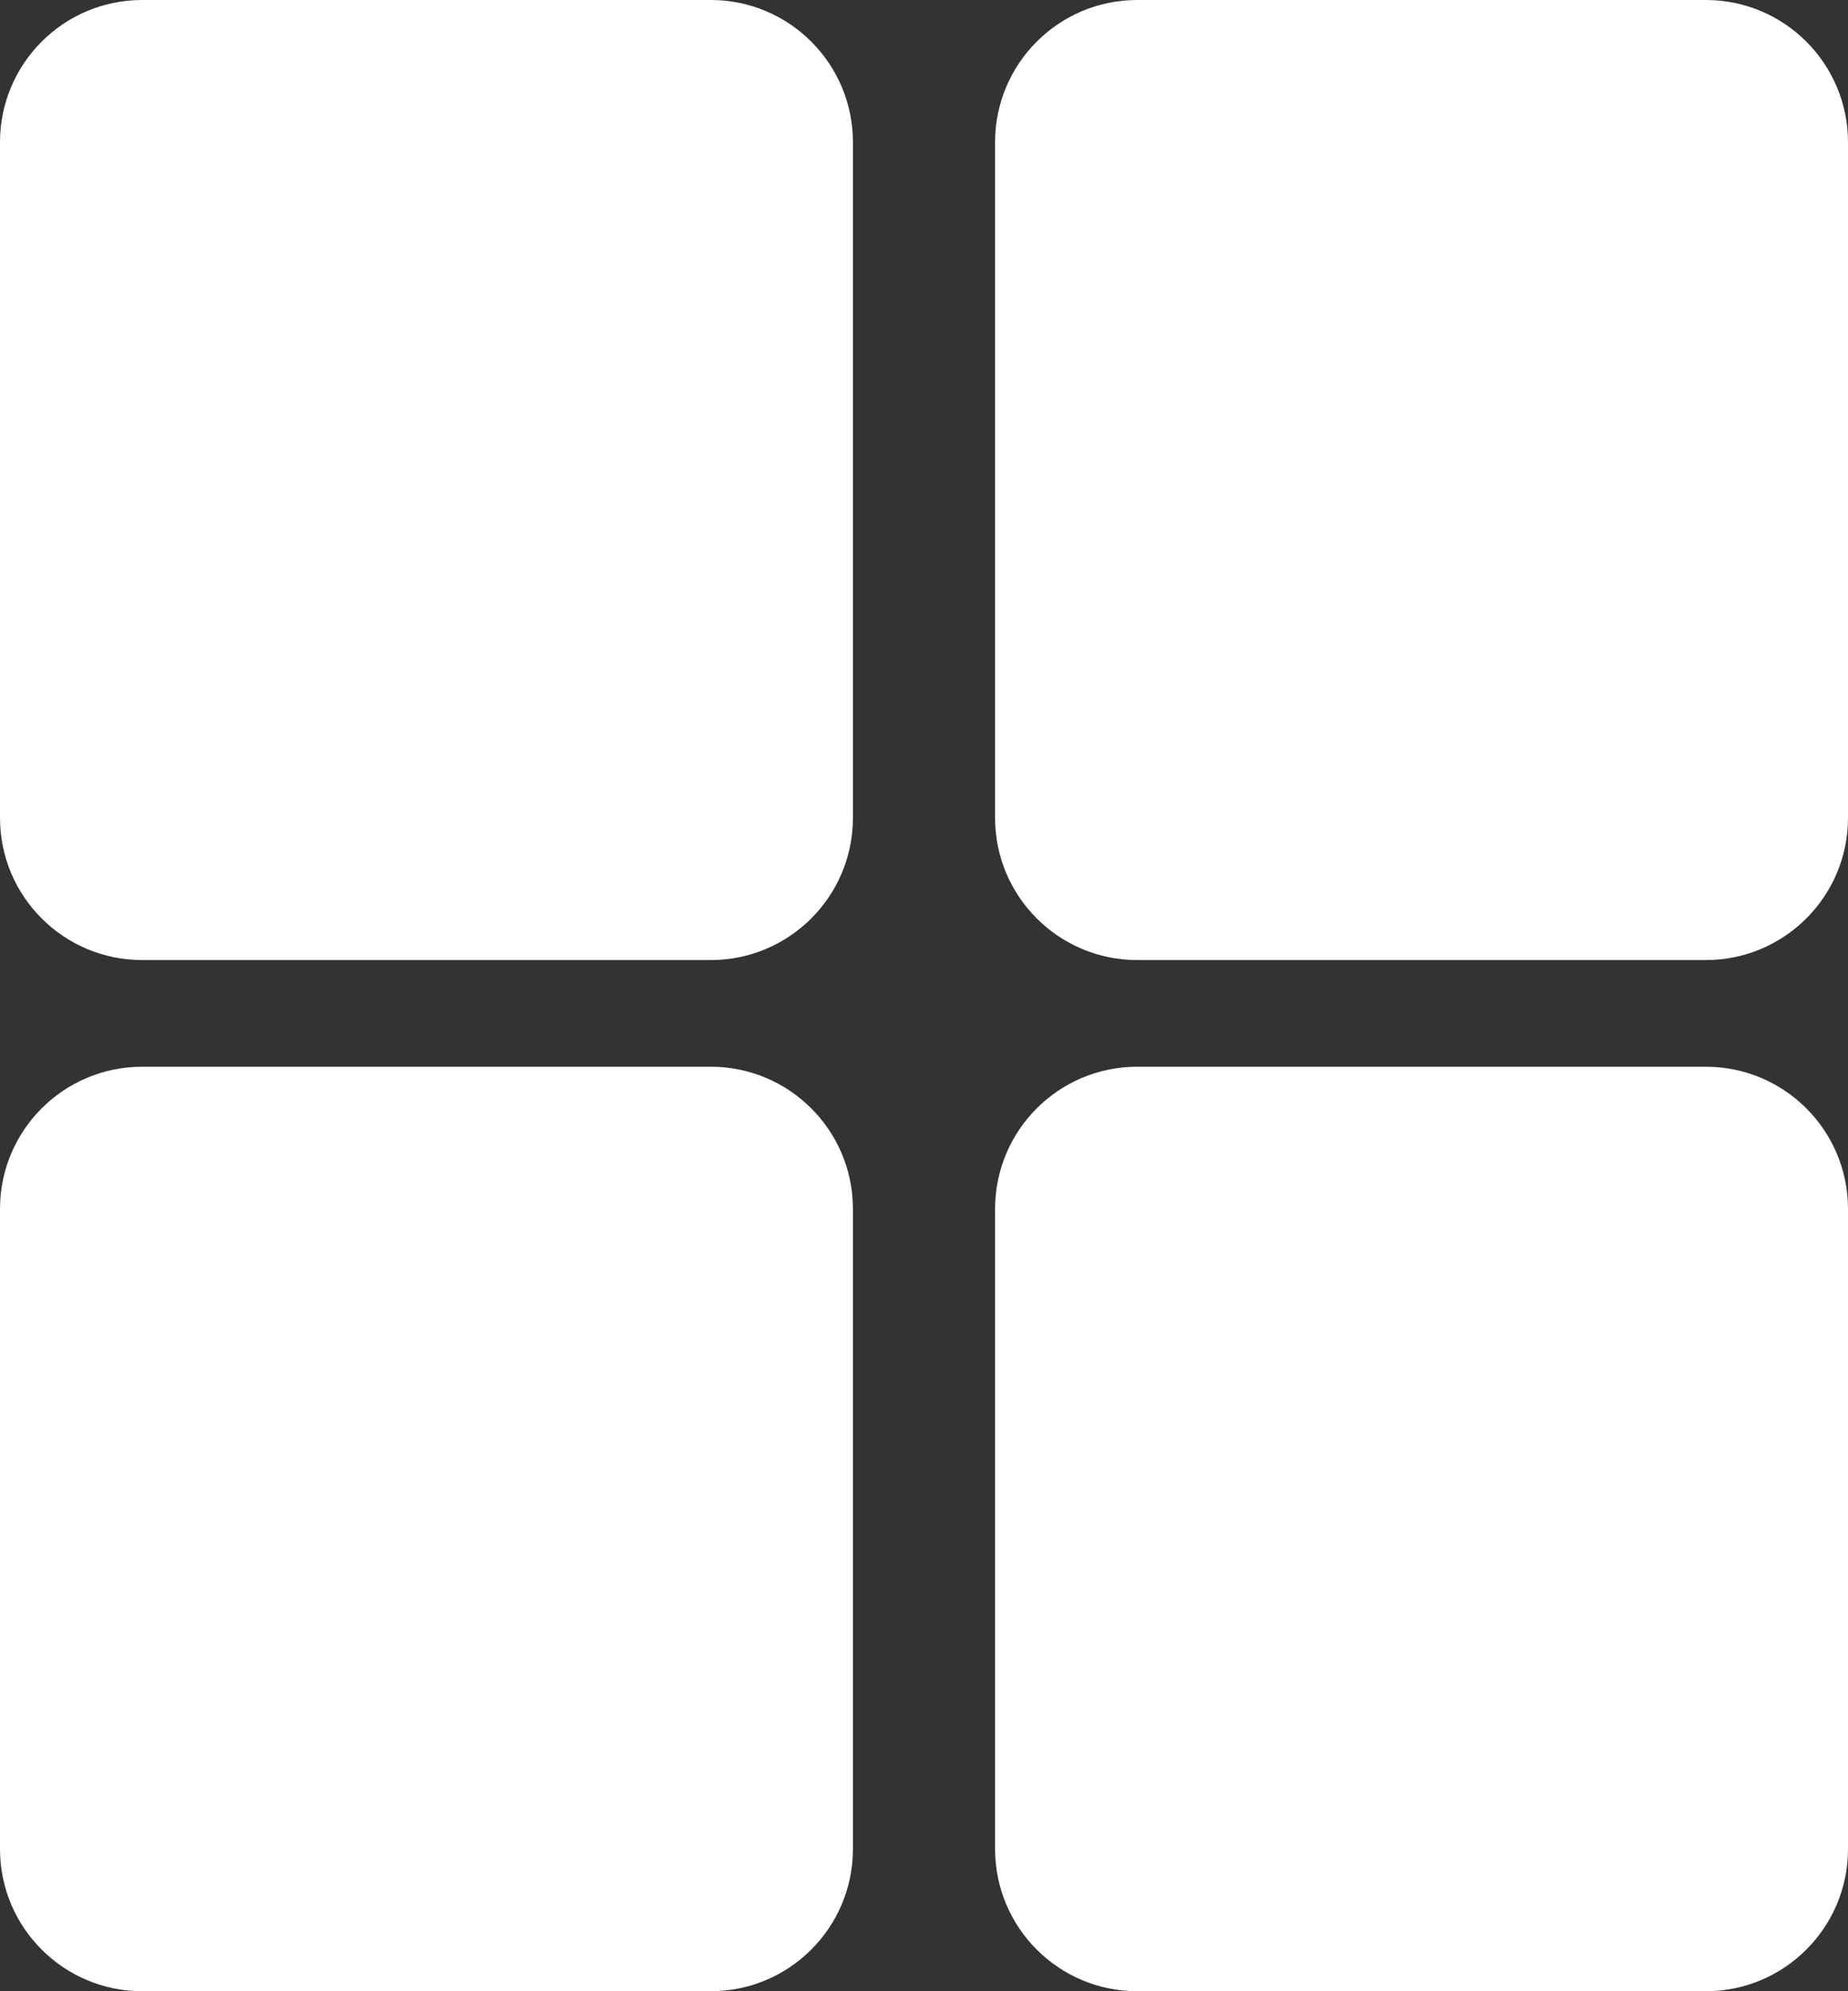
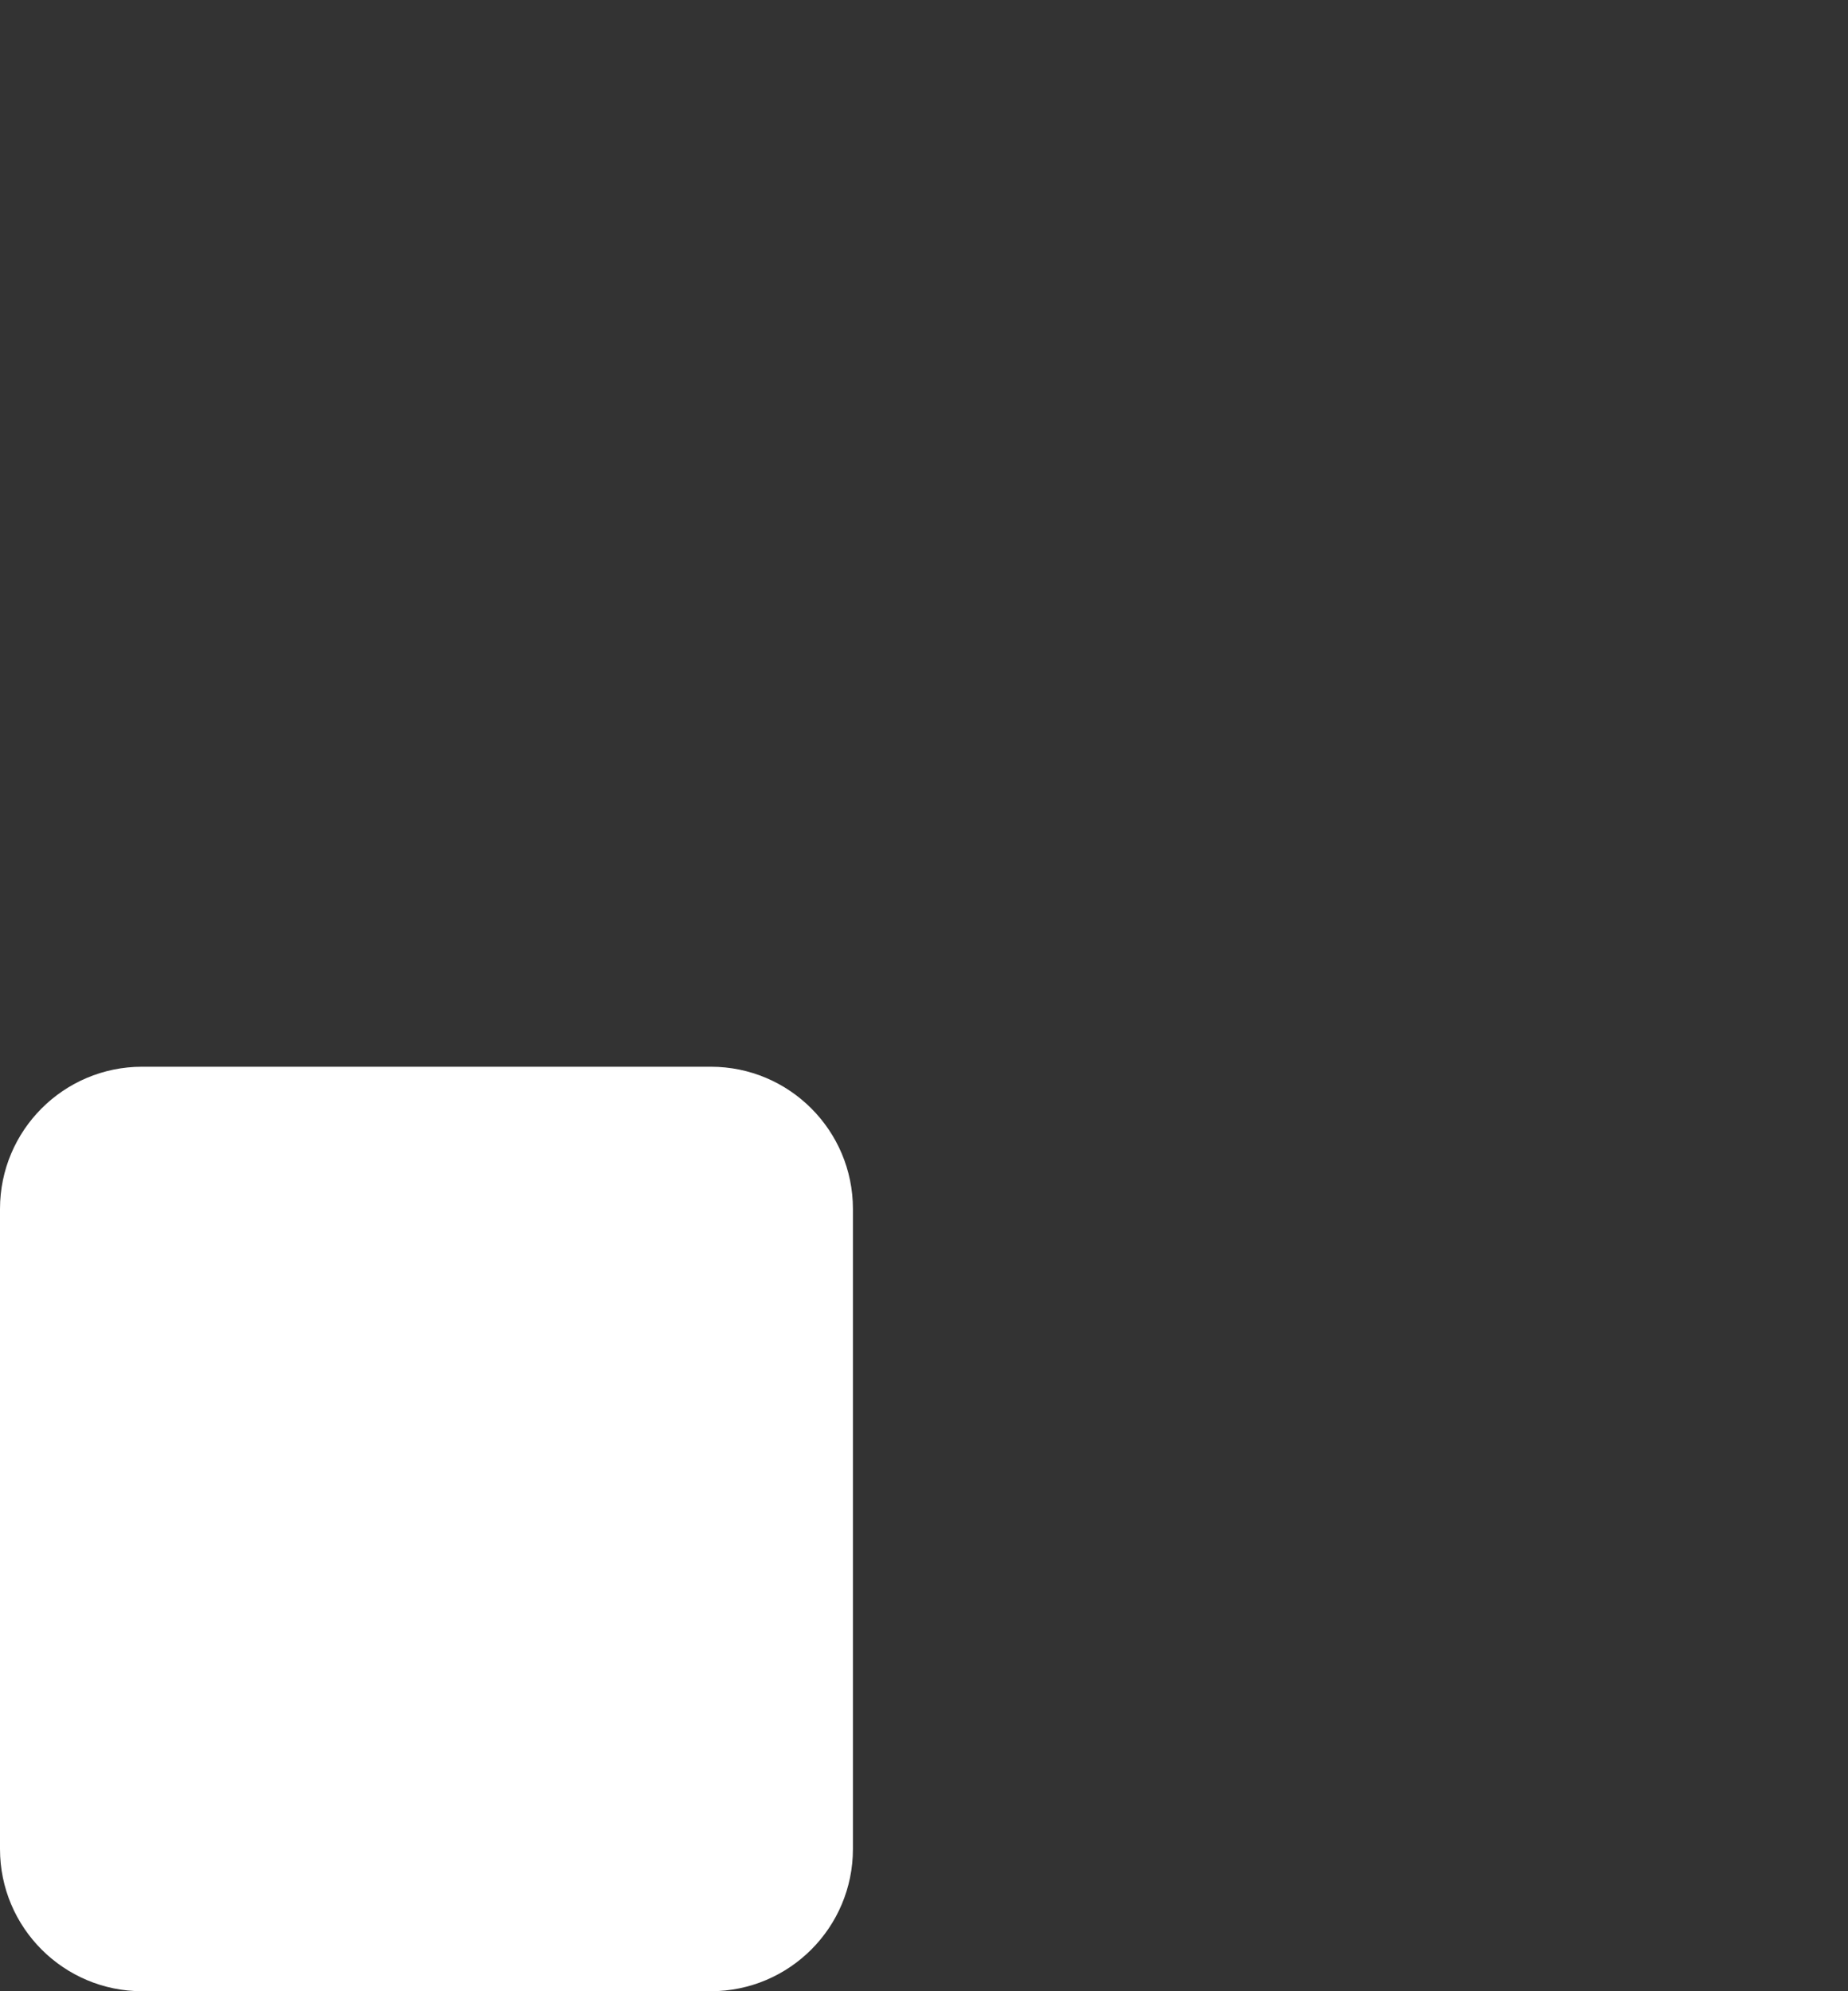
<svg xmlns="http://www.w3.org/2000/svg" width="104" height="112" viewBox="0 0 104 112" fill="none">
  <rect x="0" y="0" width="104" height="112" fill="#333333" stroke="none" />
-   <path d="M0 8C0 3.582 3.582 0 8 0H40C44.418 0 48 3.582 48 8V46C48 50.418 44.418 54 40 54H8C3.582 54 0 50.418 0 46V8Z" fill="white" />
  <path d="M0 68C0 63.582 3.582 60 8 60H40C44.418 60 48 63.582 48 68V104C48 108.418 44.418 112 40 112H8C3.582 112 0 108.418 0 104V68Z" fill="white" />
-   <path d="M56 8C56 3.582 59.582 0 64 0H96C100.418 0 104 3.582 104 8V46C104 50.418 100.418 54 96 54H64C59.582 54 56 50.418 56 46V8Z" fill="white" />
-   <path d="M56 68C56 63.582 59.582 60 64 60H96C100.418 60 104 63.582 104 68V104C104 108.418 100.418 112 96 112H64C59.582 112 56 108.418 56 104V68Z" fill="white" />
</svg>